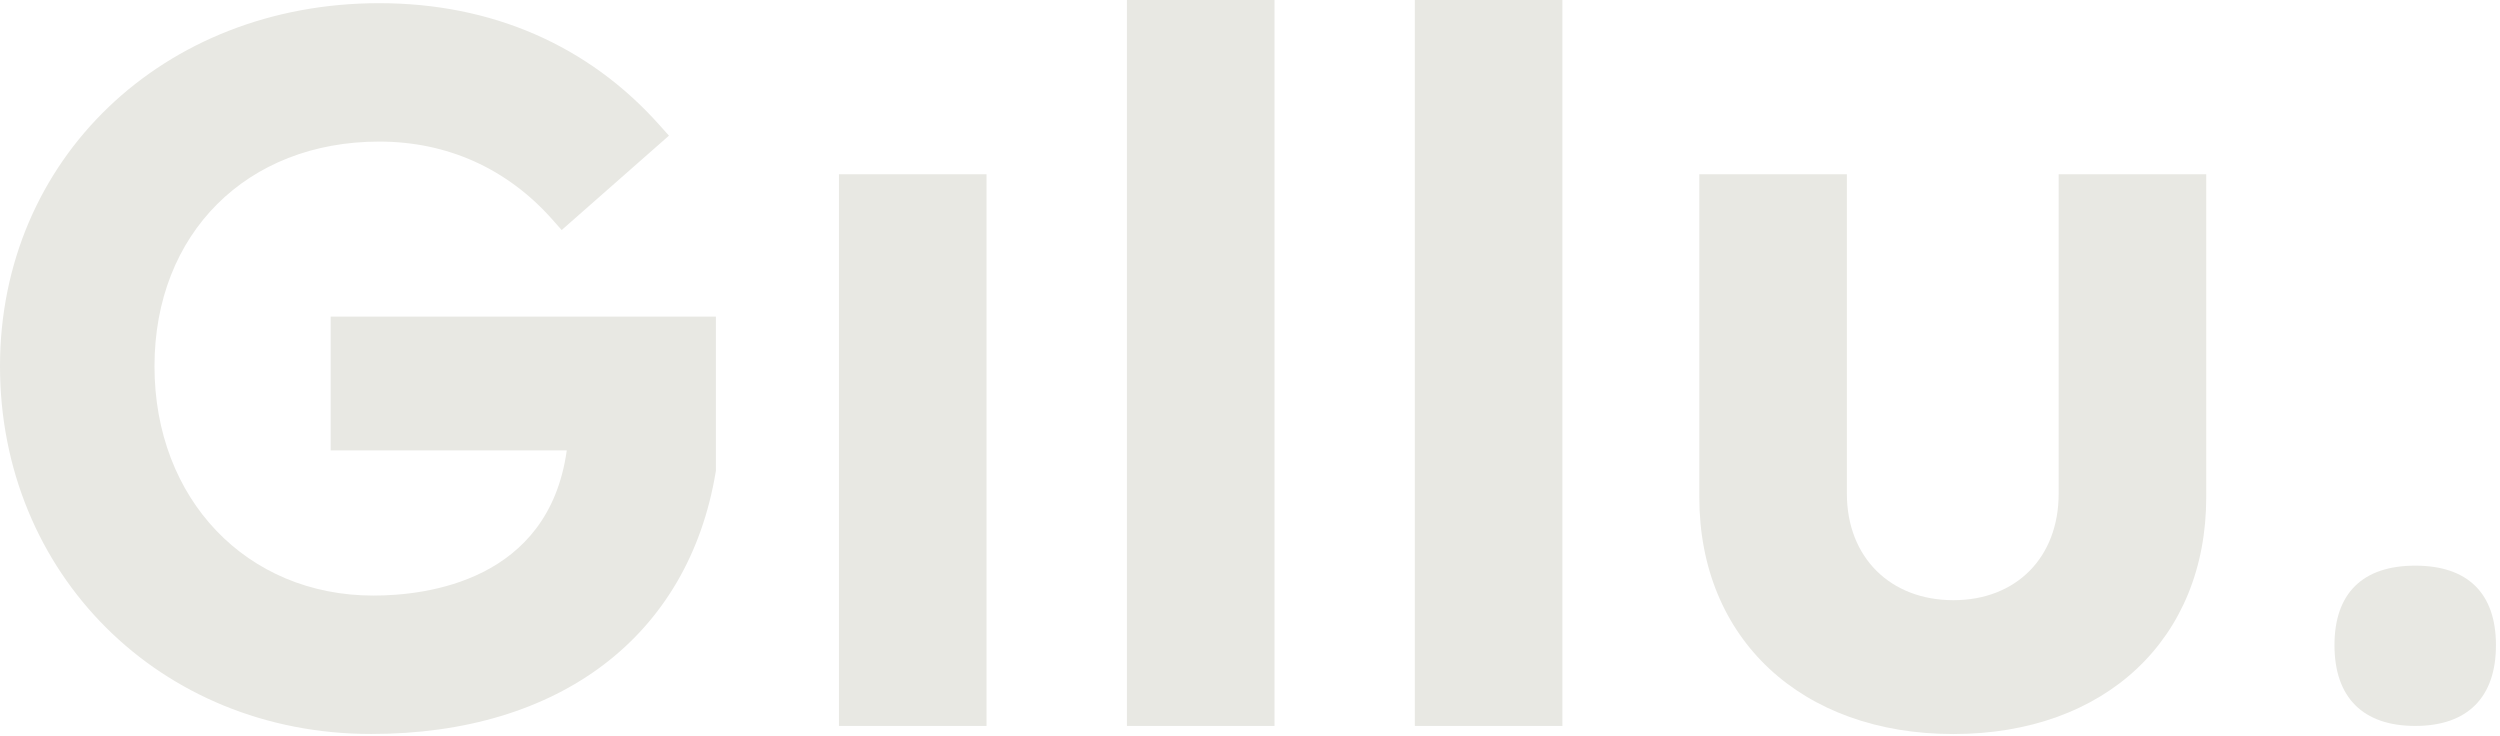
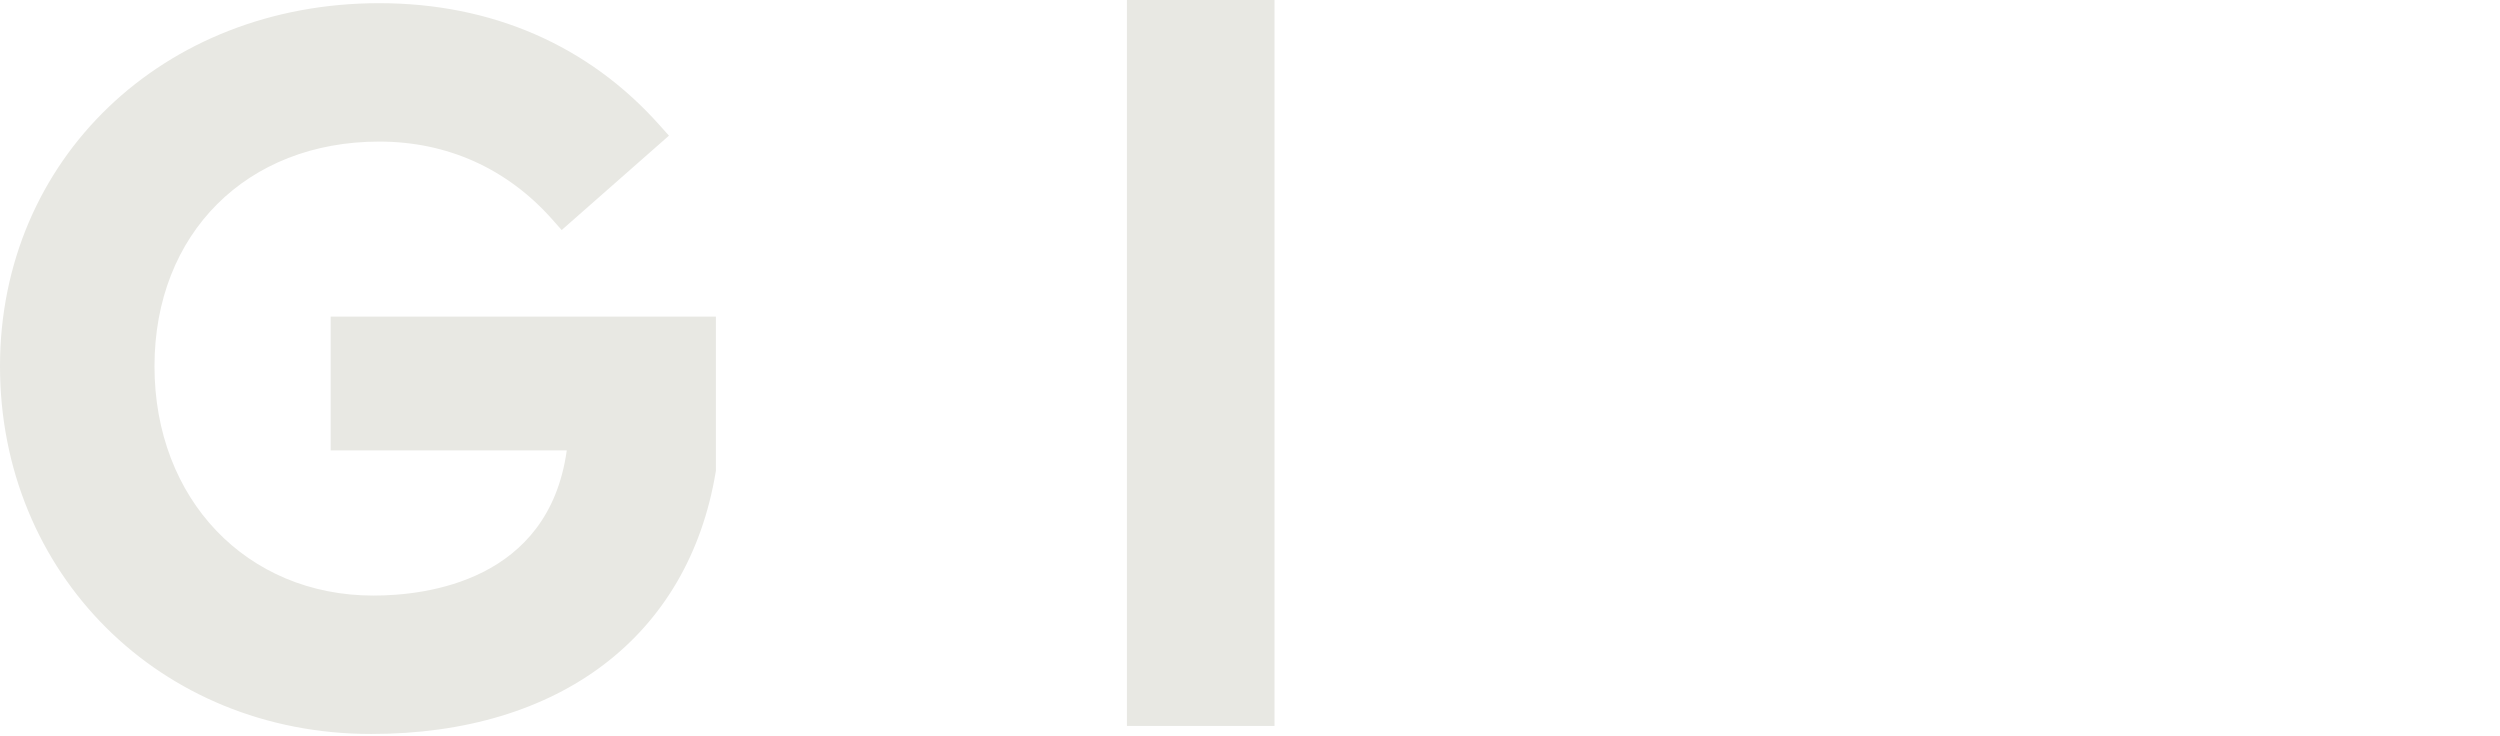
<svg xmlns="http://www.w3.org/2000/svg" width="401" height="118" viewBox="0 0 401 118" fill="none">
  <path d="M53.04 72.24H90.91C88 93.2 68.42 95.53 59.9 95.53C39.55 95.53 24.78 80.06 24.78 58.75C24.78 37.44 39.6 22.71 60.82 22.71C71.74 22.71 81.35 27.03 88.6 35.21L90.09 36.9L107.3 21.76L105.78 20.06C94.38 7.26 78.83 0.51 60.82 0.51C26.15 0.51 0 25.55 0 58.75C0 91.95 25.59 117.73 59.53 117.73C89.78 117.73 110.44 102.02 114.8 75.69L114.83 75.51V50.78H53.04V72.24Z" fill="#E8E8E3" />
-   <path d="M158.24 27.95H134.57V116.44H158.24V27.95Z" fill="#E8E8E3" />
  <path d="M204.43 0H180.76V116.44H204.43V0Z" fill="#E8E8E3" />
-   <path d="M250.61 0H226.94V116.44H250.61V0Z" fill="#E8E8E3" />
-   <path d="M330.21 27.95V79.19C330.21 89.4 323.42 96.27 313.32 96.27C303.22 96.27 296.24 89.41 296.24 79.19V27.95H272.57V79.75C272.57 102.47 288.94 117.74 313.32 117.74C337.7 117.74 353.88 102.48 353.88 79.75V27.95H330.21Z" fill="#E8E8E3" />
-   <path d="M387.4 116.44C379.02 116.44 374.45 111.87 374.45 103.49C374.45 95.11 379.02 90.73 387.4 90.73C395.78 90.73 400.35 95.11 400.35 103.49C400.35 111.87 395.78 116.44 387.4 116.44Z" fill="#E8E8E3" />
+   <path d="M250.61 0V116.44H250.61V0Z" fill="#E8E8E3" />
</svg>